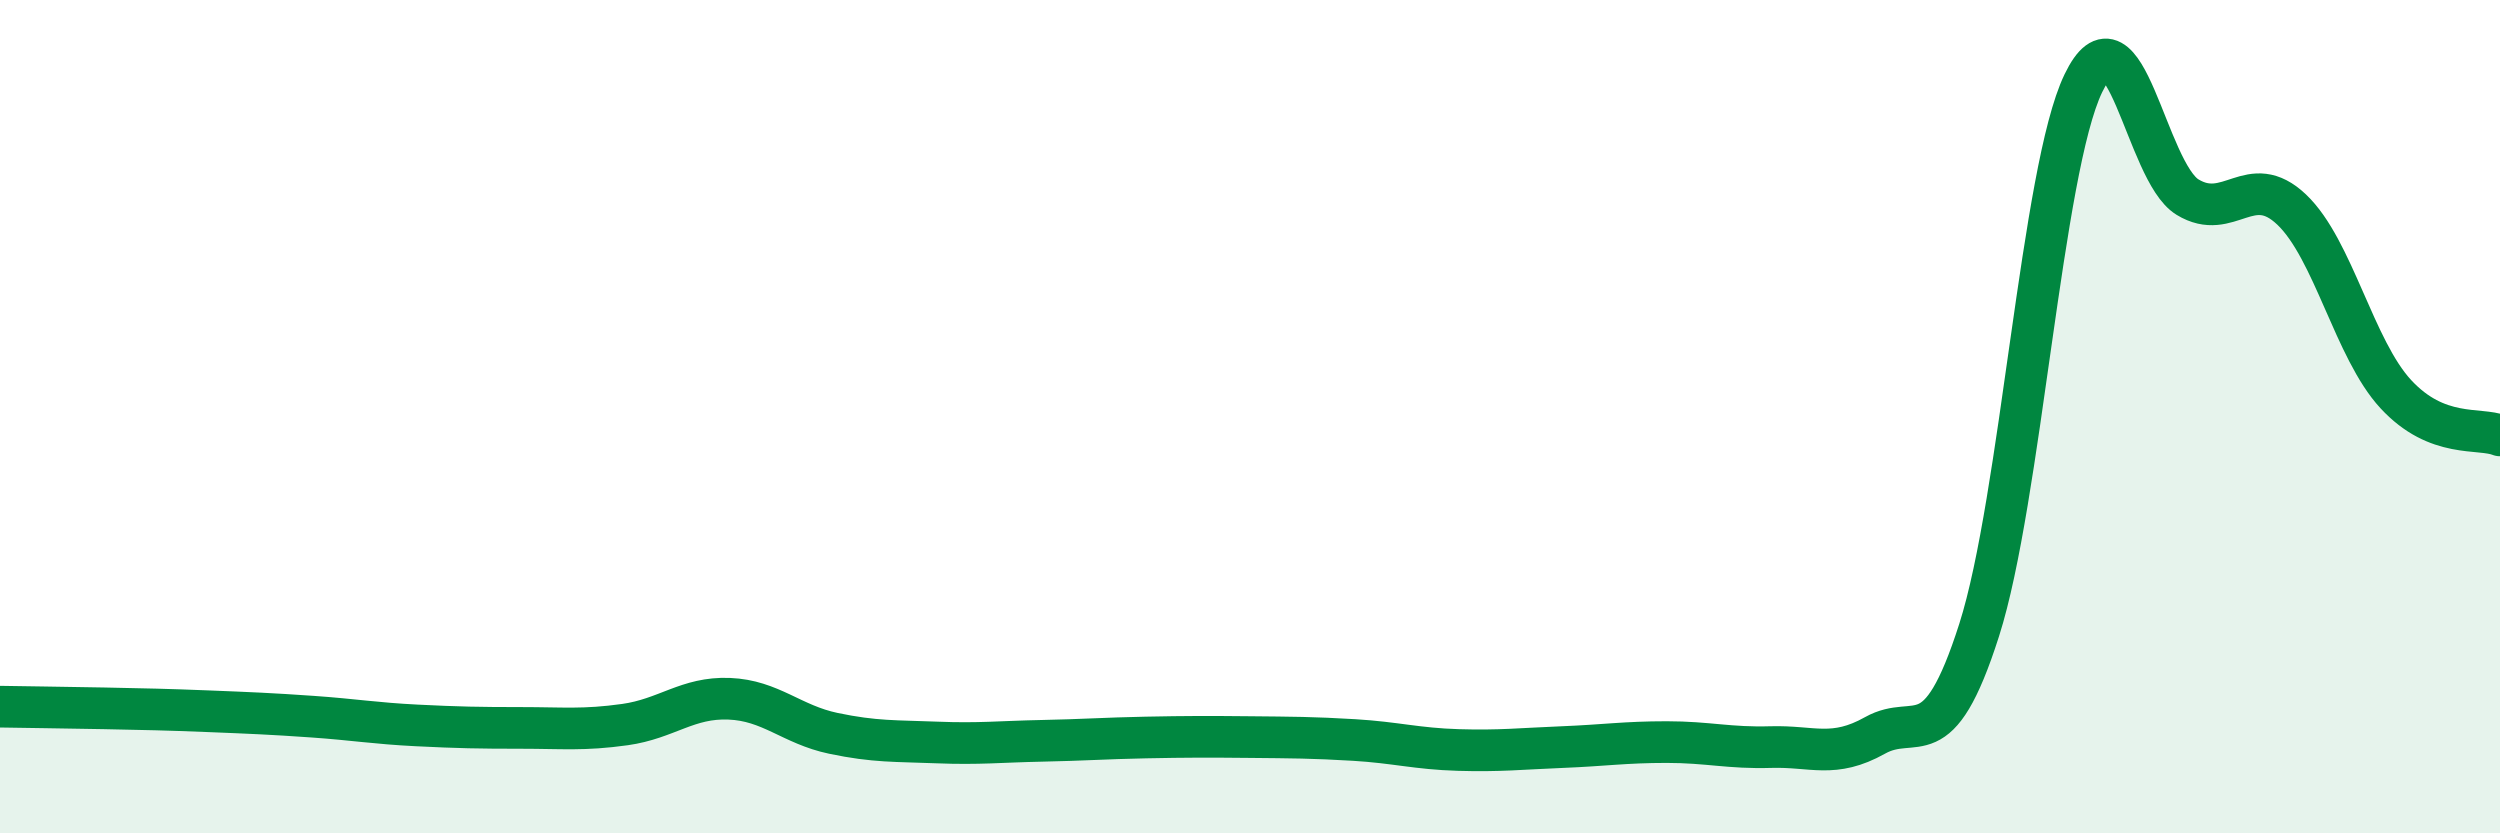
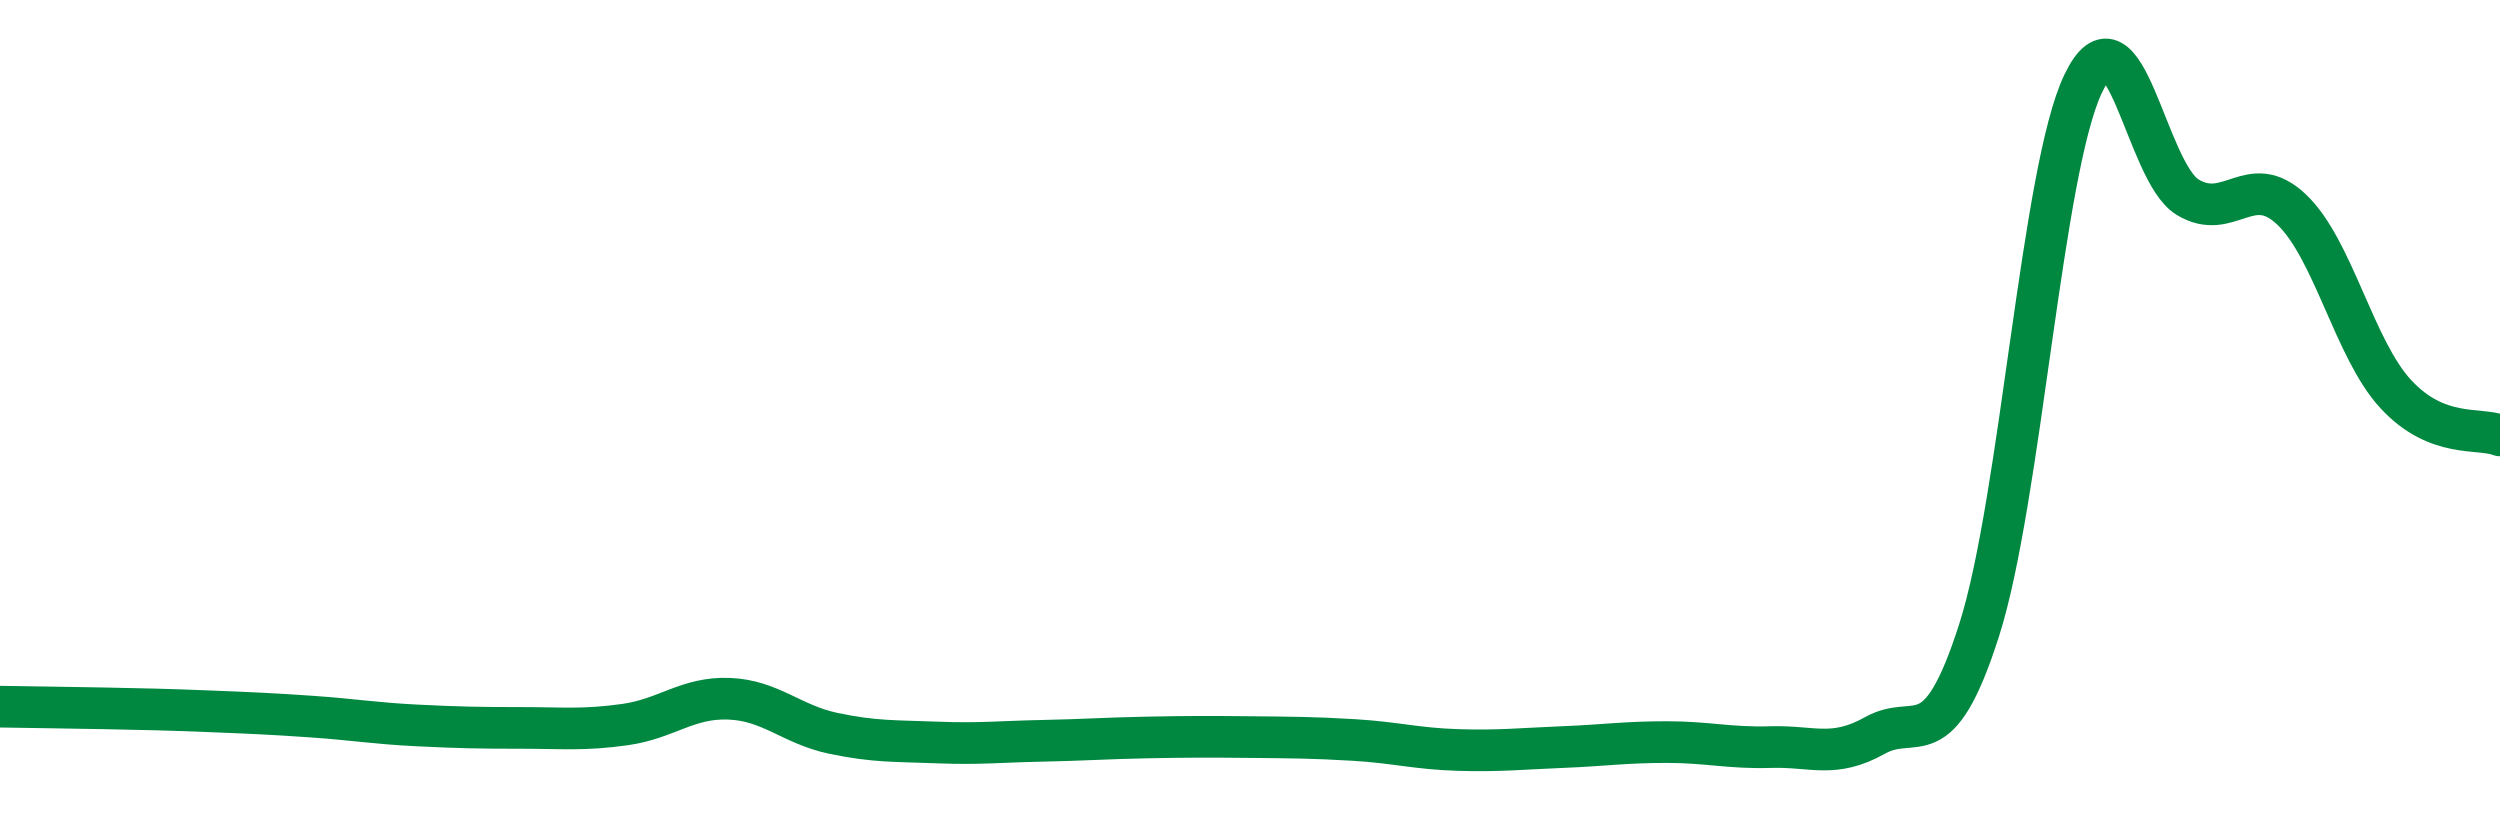
<svg xmlns="http://www.w3.org/2000/svg" width="60" height="20" viewBox="0 0 60 20">
-   <path d="M 0,16.96 C 0.5,16.97 1.5,16.98 2.5,17 C 3.5,17.02 4,17.03 5,17.07 C 6,17.11 6.5,17.13 7.5,17.2 C 8.5,17.27 9,17.36 10,17.41 C 11,17.46 11.5,17.47 12.5,17.47 C 13.5,17.47 14,17.53 15,17.39 C 16,17.25 16.5,16.73 17.5,16.77 C 18.5,16.81 19,17.39 20,17.6 C 21,17.81 21.5,17.78 22.5,17.82 C 23.5,17.86 24,17.8 25,17.78 C 26,17.76 26.5,17.72 27.5,17.7 C 28.5,17.68 29,17.68 30,17.69 C 31,17.7 31.5,17.7 32.5,17.76 C 33.5,17.82 34,17.97 35,18 C 36,18.03 36.5,17.97 37.5,17.93 C 38.5,17.89 39,17.81 40,17.81 C 41,17.81 41.5,17.96 42.5,17.93 C 43.5,17.9 44,18.21 45,17.65 C 46,17.09 46.5,18.25 47.5,15.12 C 48.5,11.99 49,4.08 50,2 C 51,-0.08 51.5,4.12 52.5,4.73 C 53.5,5.34 54,4.08 55,5.03 C 56,5.98 56.5,8.38 57.5,9.46 C 58.5,10.54 59.5,10.25 60,10.45L60 20L0 20Z" fill="#008740" opacity="0.1" stroke-linecap="round" stroke-linejoin="round" />
  <path d="M 0,16.96 C 0.5,16.97 1.5,16.98 2.5,17 C 3.5,17.02 4,17.03 5,17.07 C 6,17.11 6.5,17.13 7.5,17.2 C 8.5,17.27 9,17.36 10,17.41 C 11,17.46 11.5,17.47 12.5,17.47 C 13.5,17.47 14,17.53 15,17.39 C 16,17.25 16.5,16.73 17.5,16.77 C 18.5,16.81 19,17.39 20,17.6 C 21,17.81 21.5,17.78 22.5,17.82 C 23.5,17.86 24,17.8 25,17.78 C 26,17.76 26.5,17.72 27.5,17.7 C 28.5,17.68 29,17.68 30,17.69 C 31,17.7 31.5,17.7 32.5,17.76 C 33.5,17.82 34,17.97 35,18 C 36,18.03 36.5,17.97 37.5,17.93 C 38.5,17.89 39,17.81 40,17.81 C 41,17.81 41.5,17.96 42.5,17.93 C 43.5,17.9 44,18.21 45,17.65 C 46,17.09 46.5,18.25 47.5,15.12 C 48.5,11.99 49,4.08 50,2 C 51,-0.08 51.5,4.12 52.5,4.73 C 53.5,5.34 54,4.08 55,5.03 C 56,5.98 56.5,8.38 57.5,9.46 C 58.5,10.54 59.5,10.25 60,10.45" stroke="#008740" stroke-width="1" fill="none" stroke-linecap="round" stroke-linejoin="round" />
</svg>